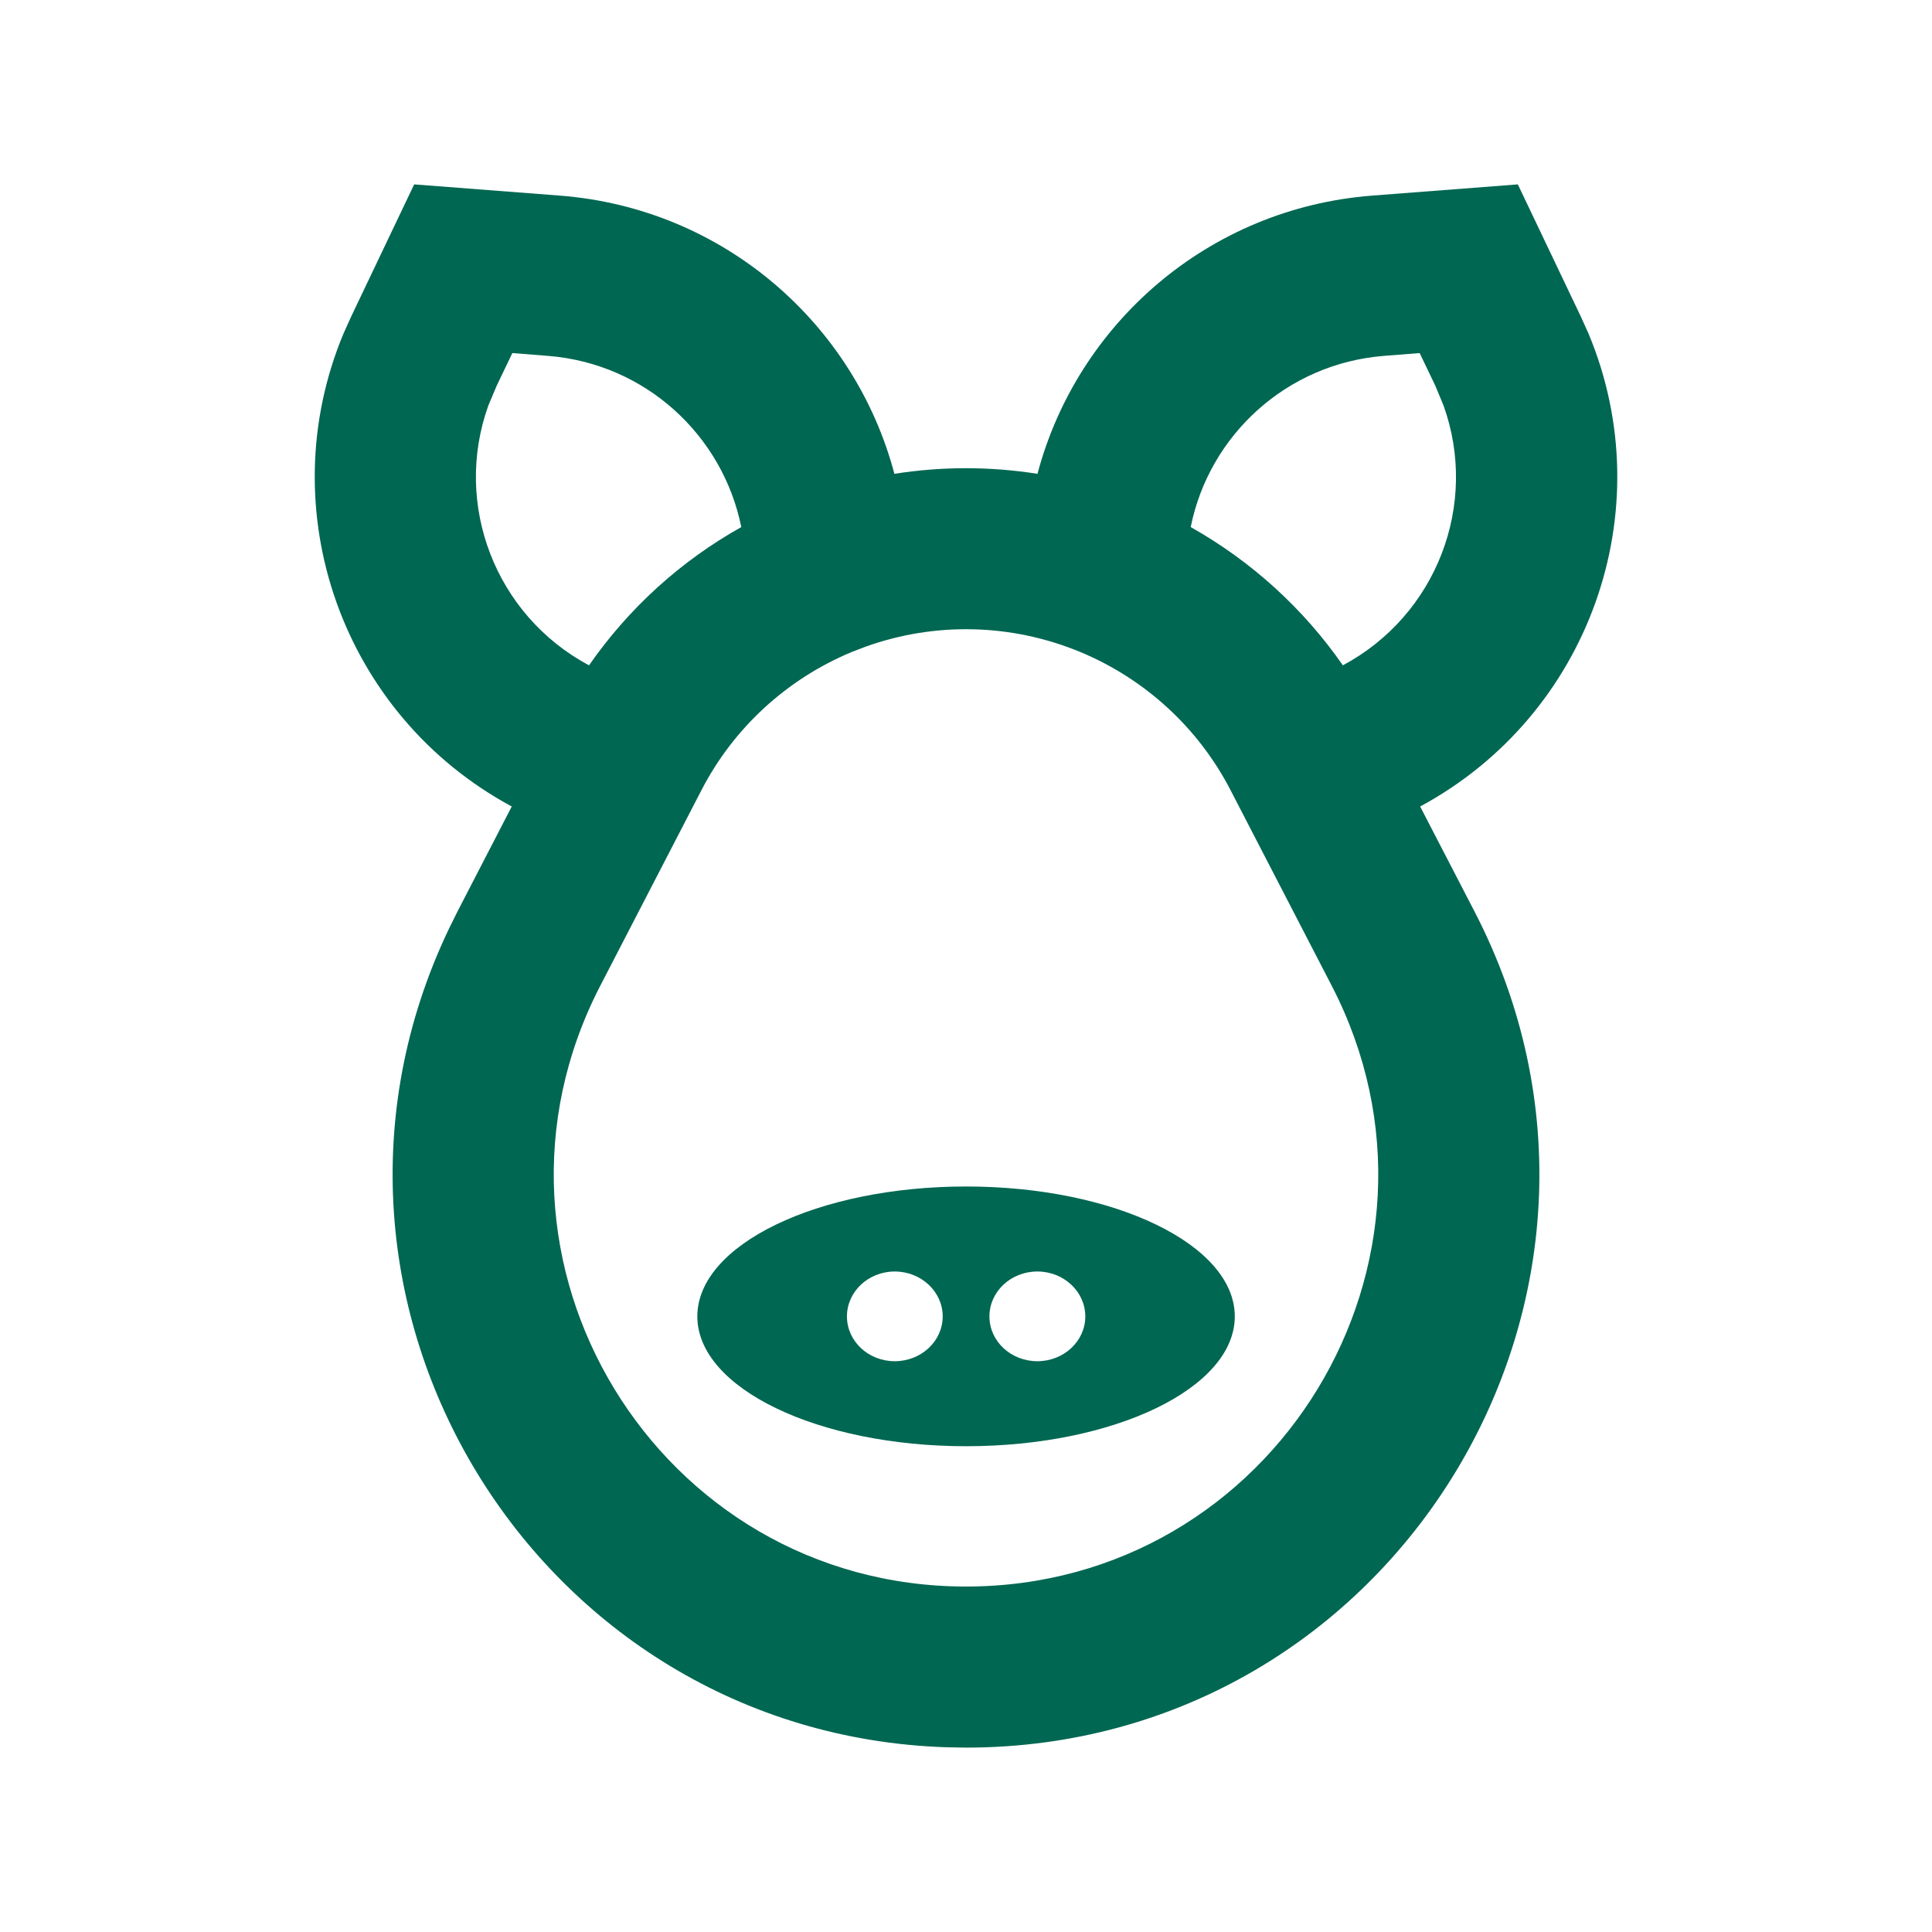
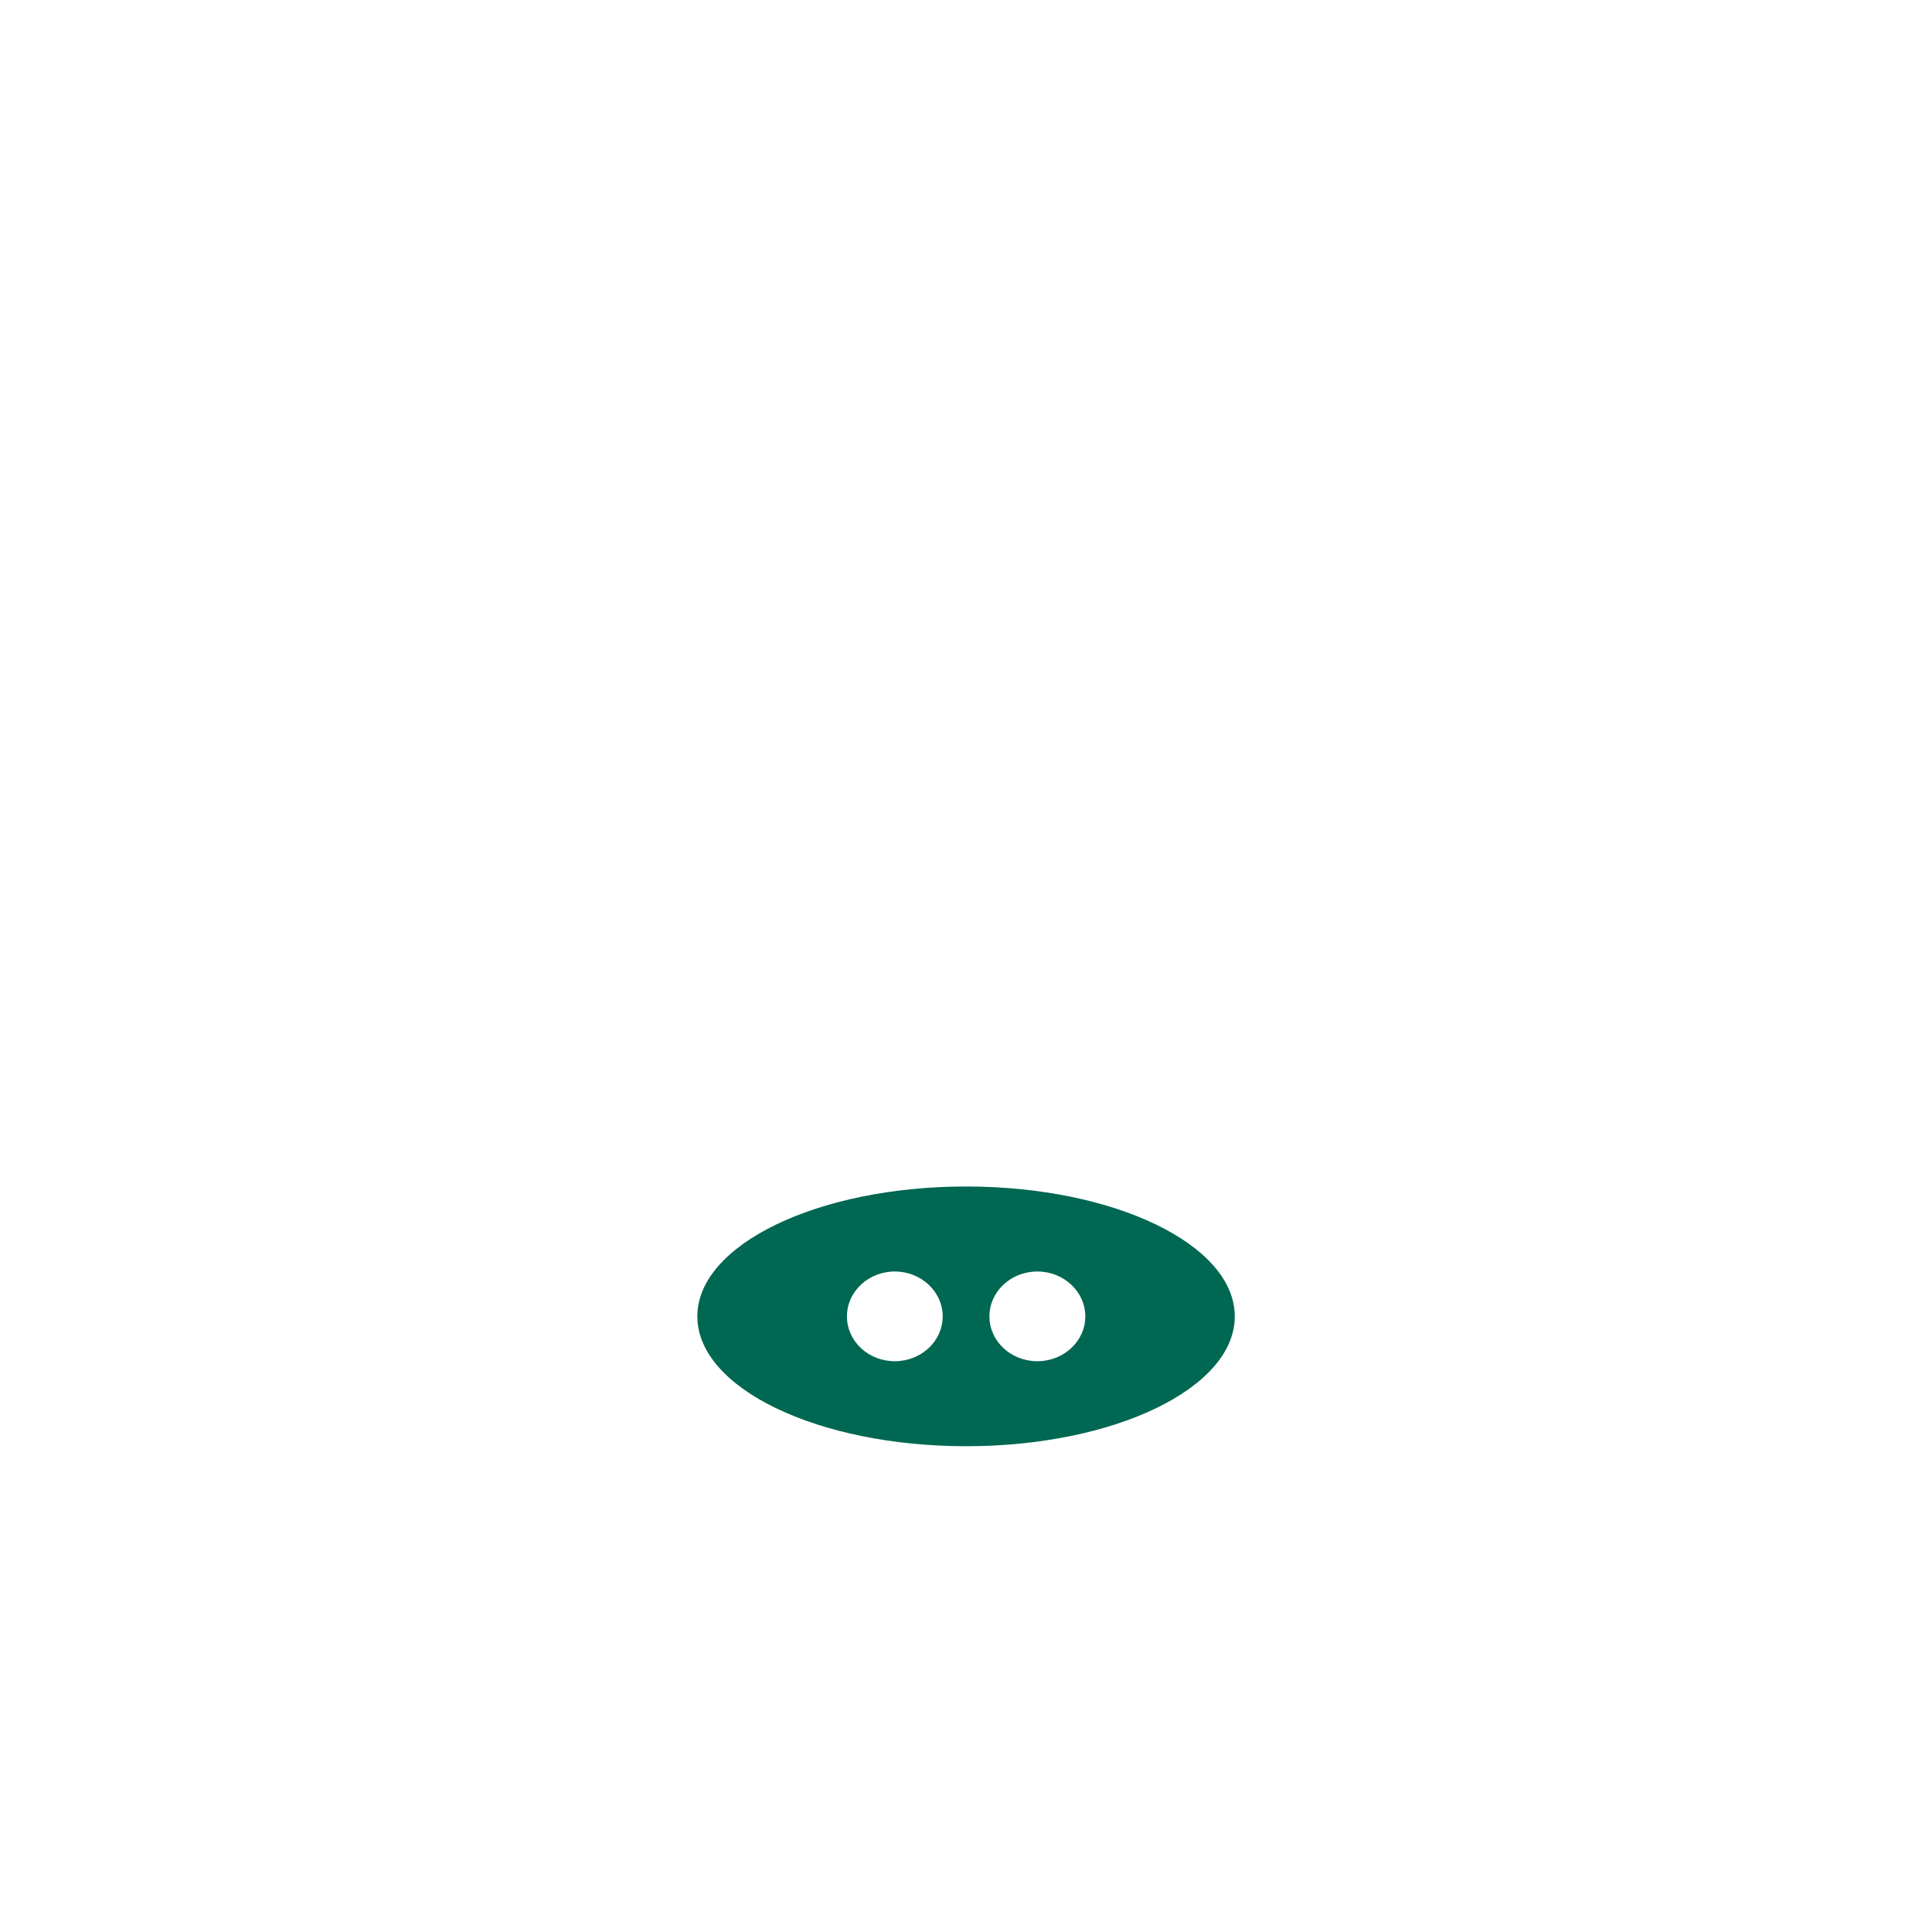
<svg xmlns="http://www.w3.org/2000/svg" fill="none" viewBox="0 0 16 16" height="16" width="16">
  <path fill="#006752" d="M8.001 9.826C9.229 9.826 10.226 10.308 10.226 10.902C10.226 11.496 9.229 11.977 8.001 11.977C6.772 11.977 5.775 11.496 5.775 10.902C5.775 10.308 6.772 9.826 8.001 9.826ZM7.41 10.53C7.191 10.53 7.014 10.697 7.014 10.902C7.014 11.107 7.191 11.273 7.41 11.273C7.629 11.273 7.807 11.107 7.807 10.902C7.807 10.697 7.629 10.53 7.41 10.53ZM8.591 10.53C8.371 10.53 8.194 10.697 8.194 10.902C8.194 11.107 8.371 11.273 8.591 11.273C8.81 11.273 8.988 11.107 8.988 10.902C8.988 10.697 8.81 10.53 8.591 10.53Z" clip-rule="evenodd" fill-rule="evenodd" />
-   <path fill="#006752" d="M13.091 2.62L13.156 2.764C13.767 4.228 13.164 5.923 11.761 6.679L12.213 7.552C13.844 10.709 11.553 14.473 8 14.473L7.835 14.47C4.431 14.357 2.251 10.775 3.714 7.7L3.787 7.552L4.238 6.679C2.835 5.923 2.234 4.228 2.844 2.764L2.909 2.62L3.43 1.527L4.637 1.62C5.992 1.725 7.078 2.681 7.407 3.924C7.799 3.862 8.199 3.862 8.592 3.924C8.921 2.681 10.008 1.725 11.363 1.62L12.57 1.527L13.091 2.62ZM8.945 5.399C8.378 5.164 7.745 5.149 7.17 5.355L7.055 5.399C6.518 5.622 6.076 6.027 5.809 6.544L4.971 8.164C3.798 10.433 5.446 13.139 8 13.139C10.554 13.139 12.202 10.433 11.029 8.164L10.191 6.544C9.924 6.027 9.482 5.622 8.945 5.399ZM4.114 3.193L4.044 3.359C3.751 4.176 4.101 5.095 4.878 5.51C5.206 5.038 5.637 4.646 6.139 4.365C5.986 3.606 5.346 3.01 4.536 2.947L4.243 2.924L4.114 3.193ZM11.464 2.947C10.654 3.01 10.013 3.606 9.861 4.365C10.362 4.647 10.793 5.038 11.121 5.51C11.899 5.094 12.248 4.176 11.955 3.359L11.886 3.193L11.757 2.924L11.464 2.947Z" clip-rule="evenodd" fill-rule="evenodd" />
</svg>